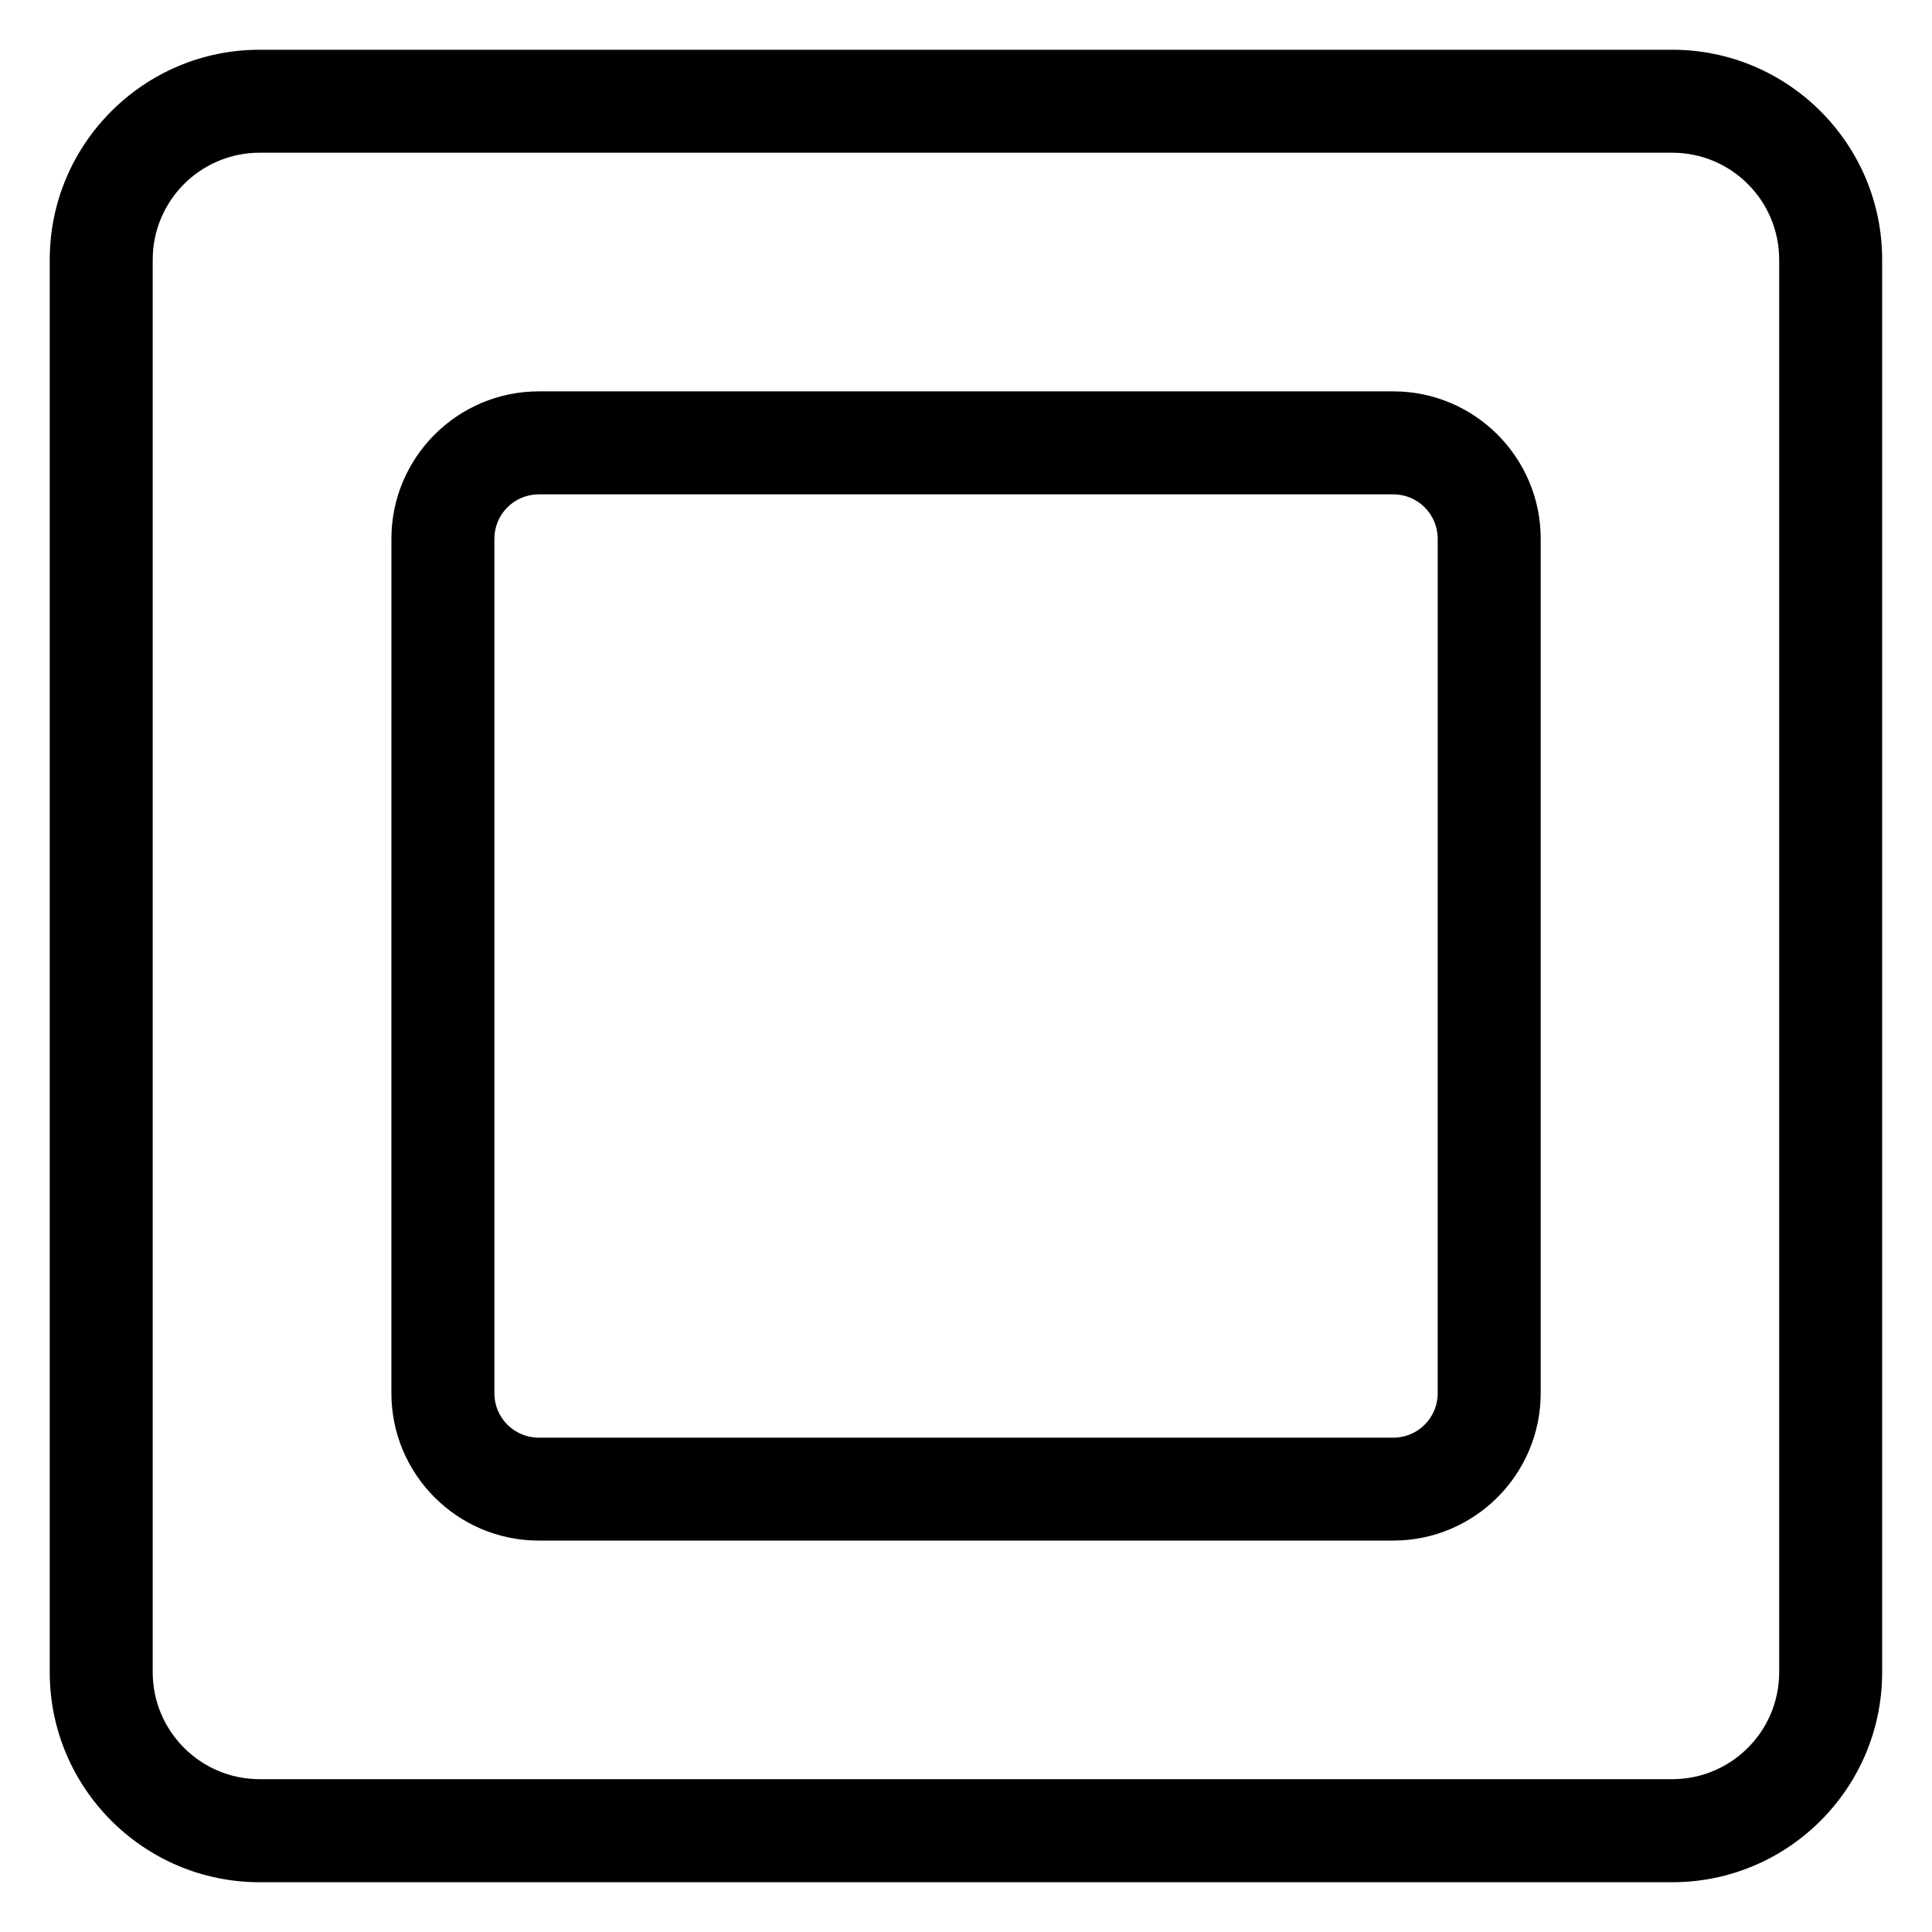
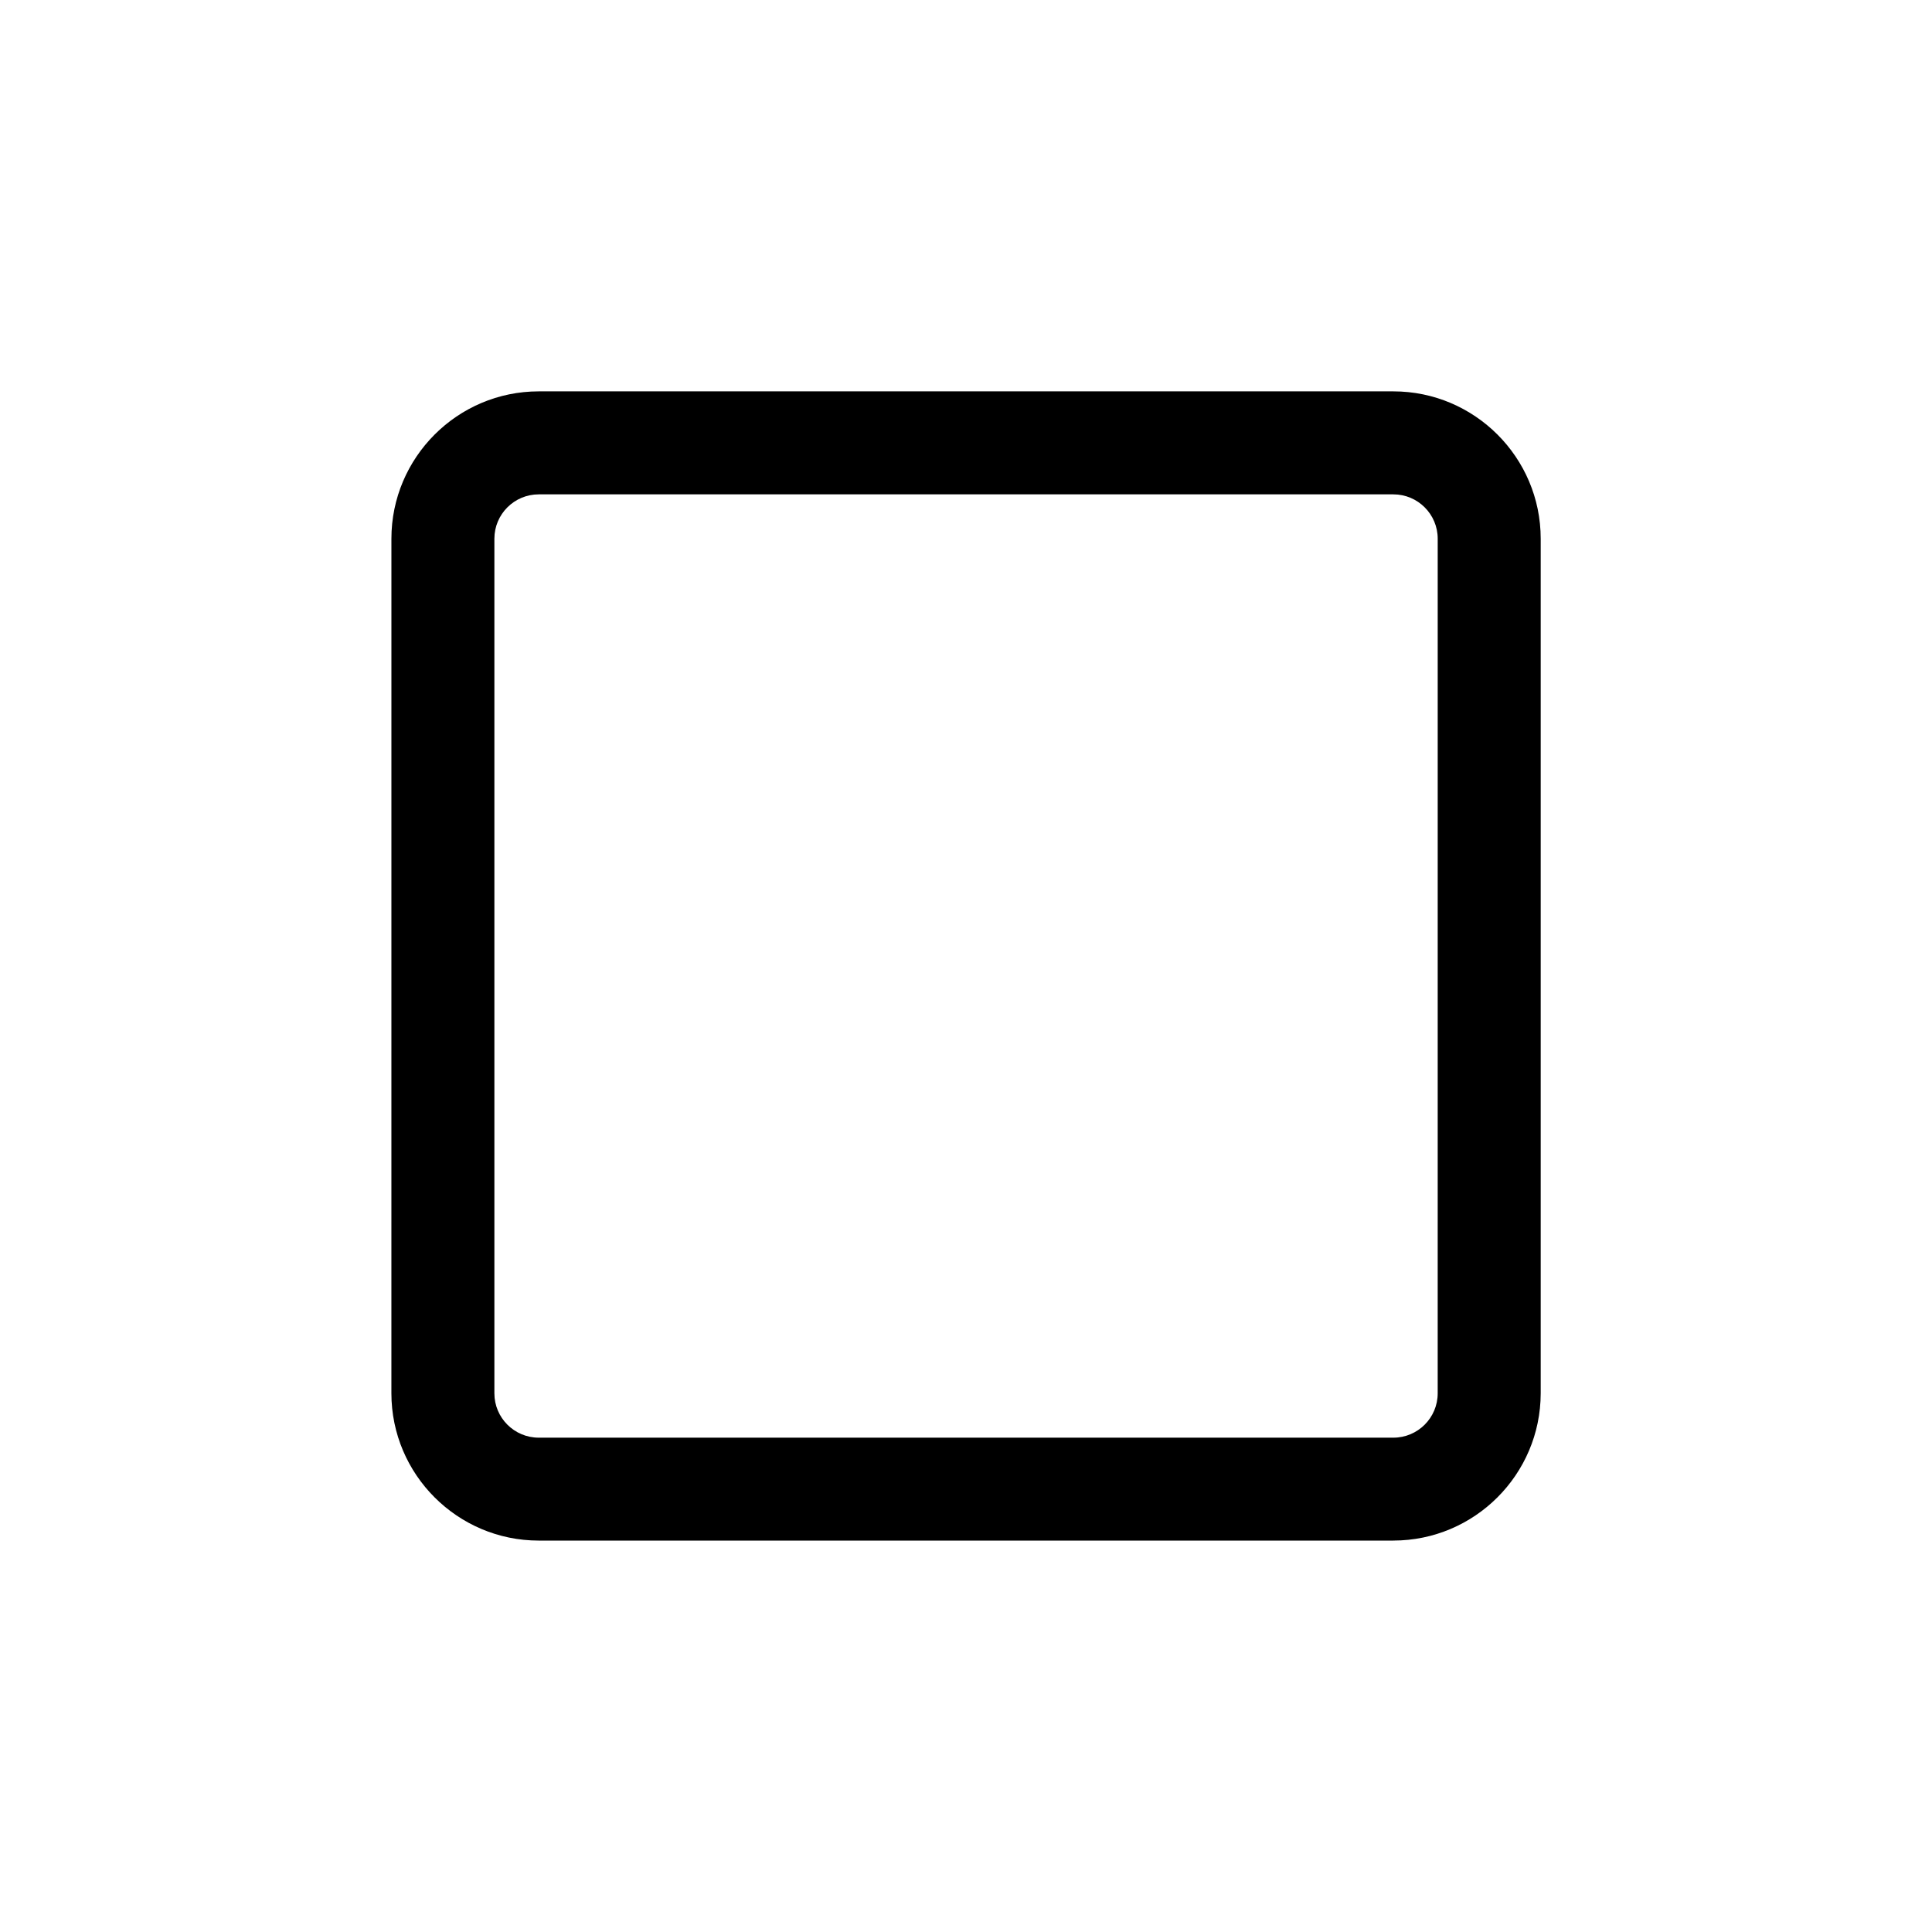
<svg xmlns="http://www.w3.org/2000/svg" fill="#000000" width="800px" height="800px" version="1.1" viewBox="144 144 512 512">
  <g>
-     <path d="m587.18 642.81h-374.37c-30.668 0-55.629-24.938-55.629-55.629v-374.37c0-30.668 24.938-55.629 55.629-55.629h374.35c30.668 0 55.629 24.938 55.629 55.629v374.35c0.02 30.691-24.938 55.648-55.609 55.648zm-374.37-458.34c-15.641 0-28.34 12.699-28.34 28.34v374.35c0 15.641 12.699 28.34 28.34 28.34h374.35c15.641 0 28.34-12.699 28.34-28.34v-374.35c0-15.641-12.699-28.34-28.34-28.34z" />
    <path d="m513.23 552.27h-226.46c-21.516 0-39.047-17.508-39.047-39.047l0.004-226.46c0-21.516 17.508-39.047 39.047-39.047h226.48c21.516 0 39.047 17.508 39.047 39.047v226.48c-0.027 21.516-17.535 39.023-39.07 39.023zm-226.46-277.26c-6.488 0-11.754 5.269-11.754 11.754v226.48c0 6.488 5.269 11.754 11.754 11.754h226.48c6.488 0 11.754-5.269 11.754-11.754l0.004-226.48c0-6.488-5.269-11.754-11.754-11.754z" />
  </g>
</svg>